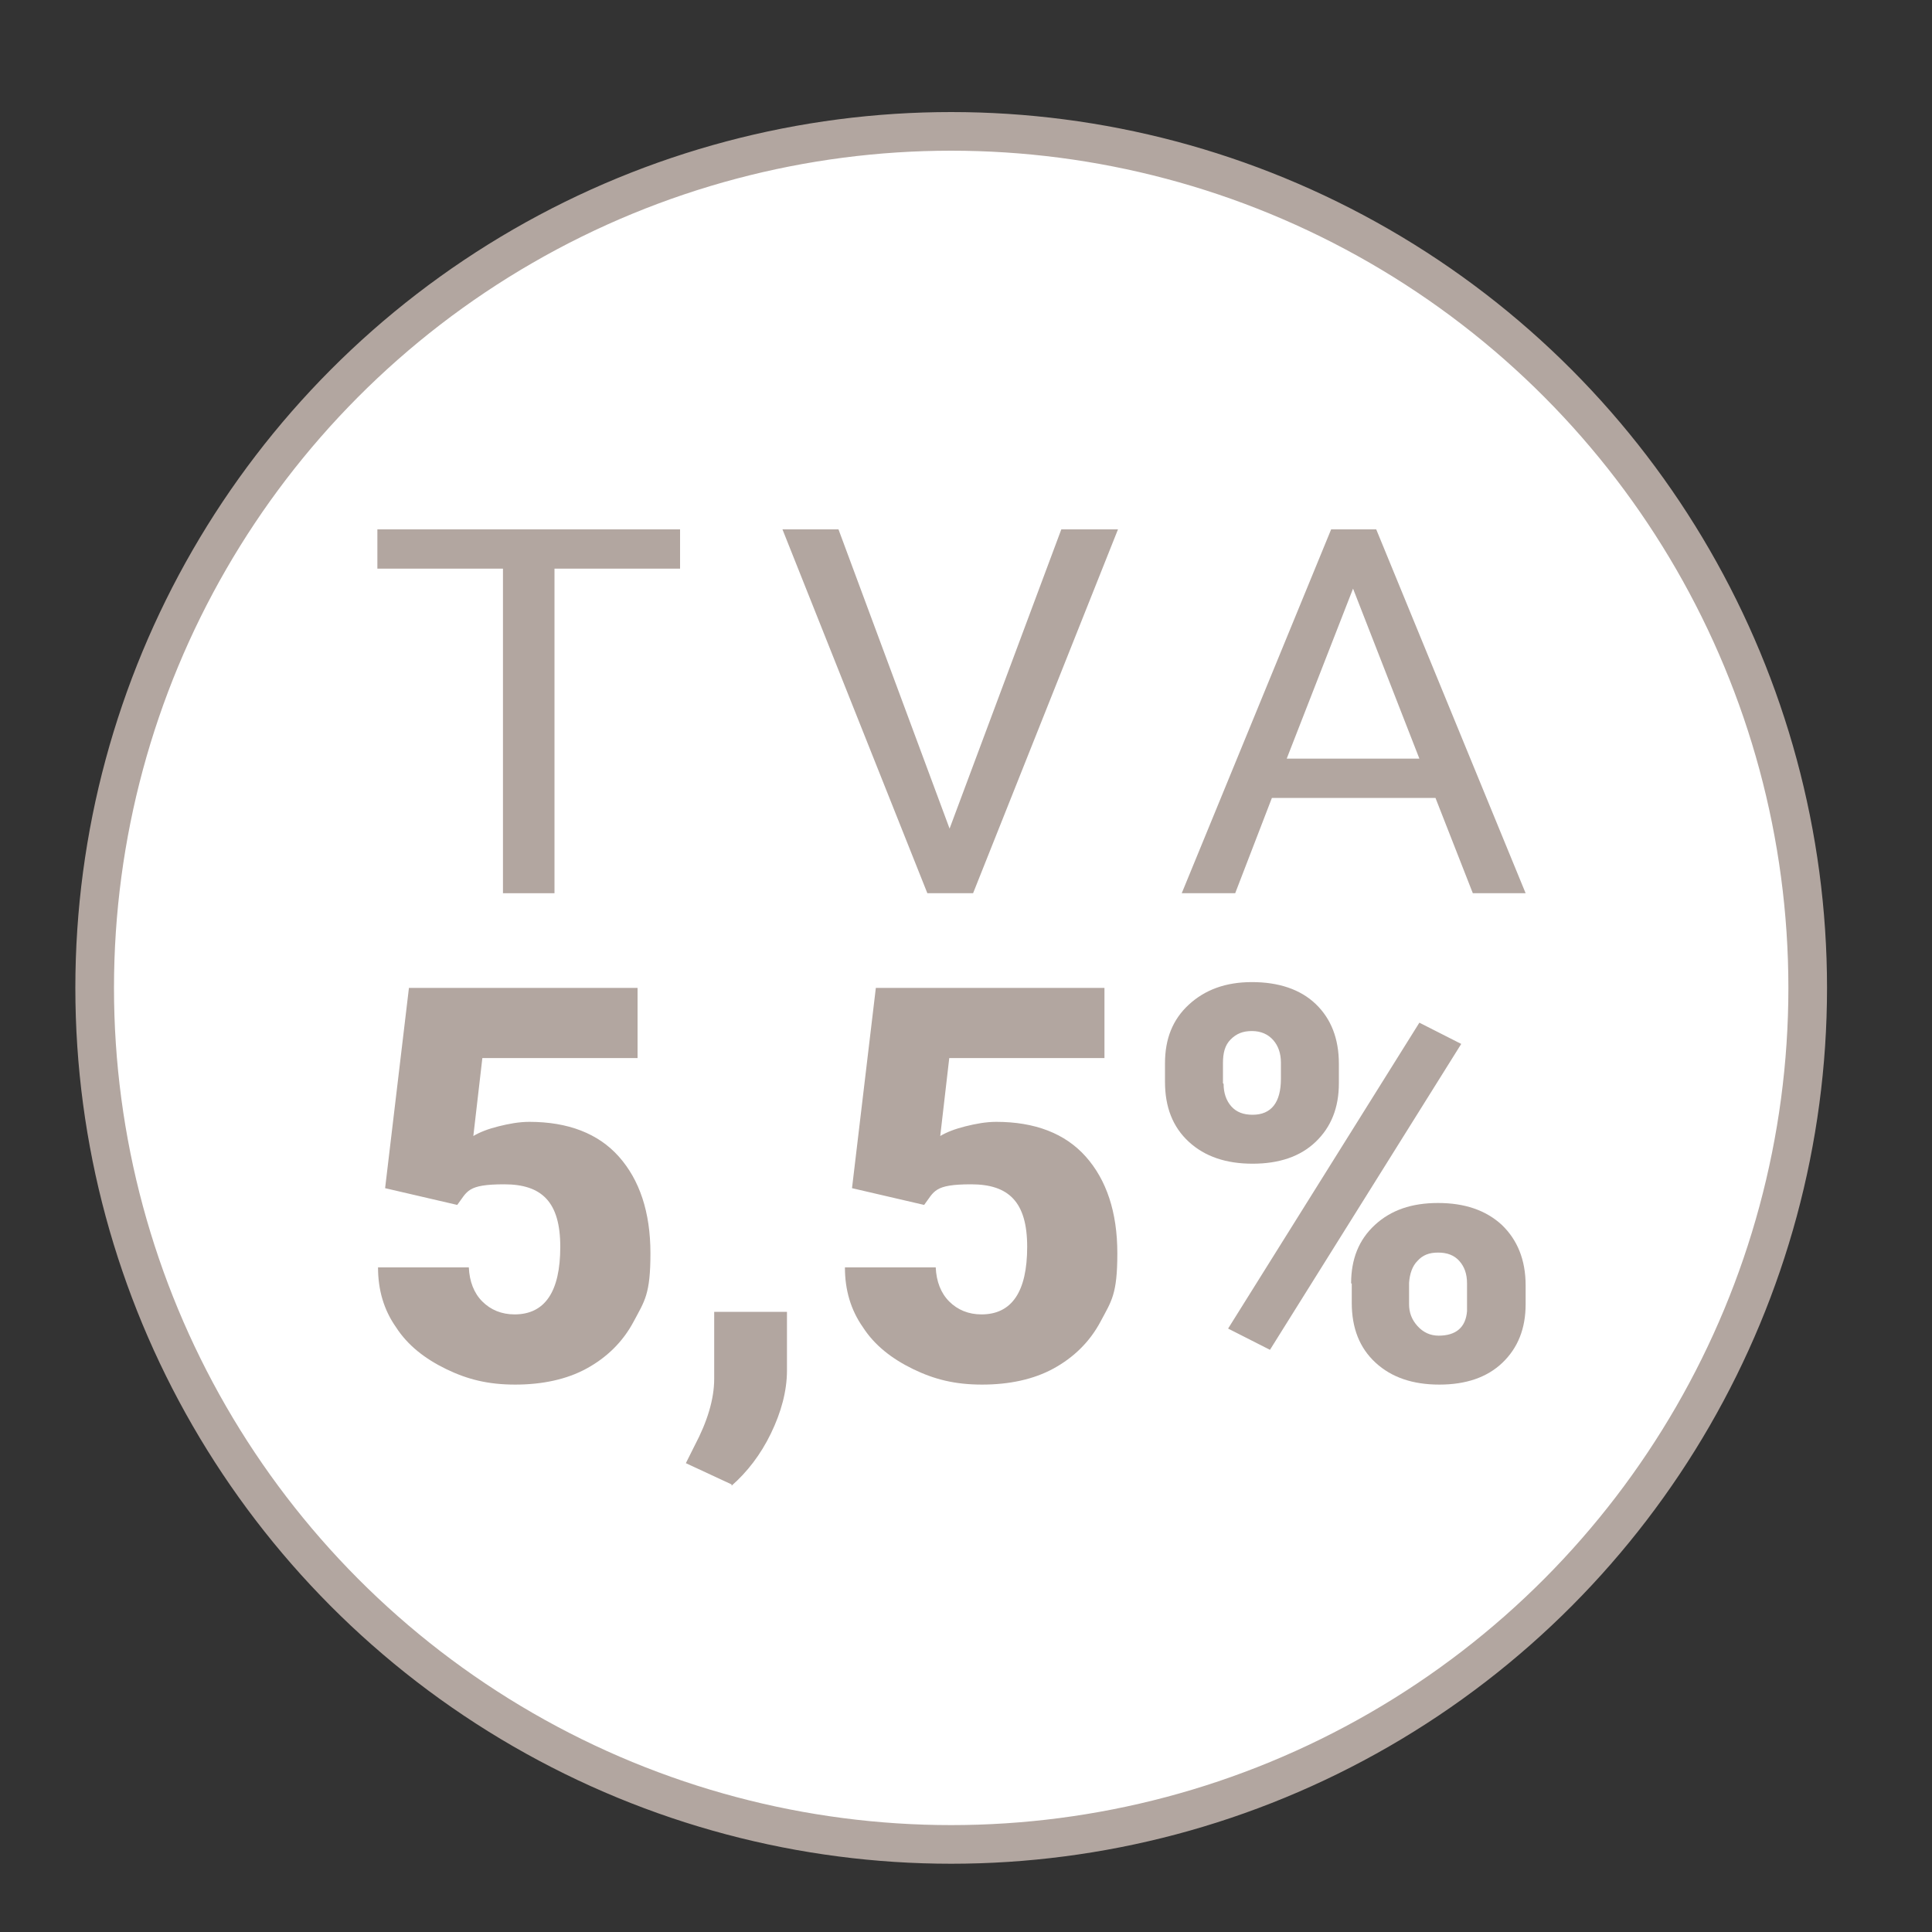
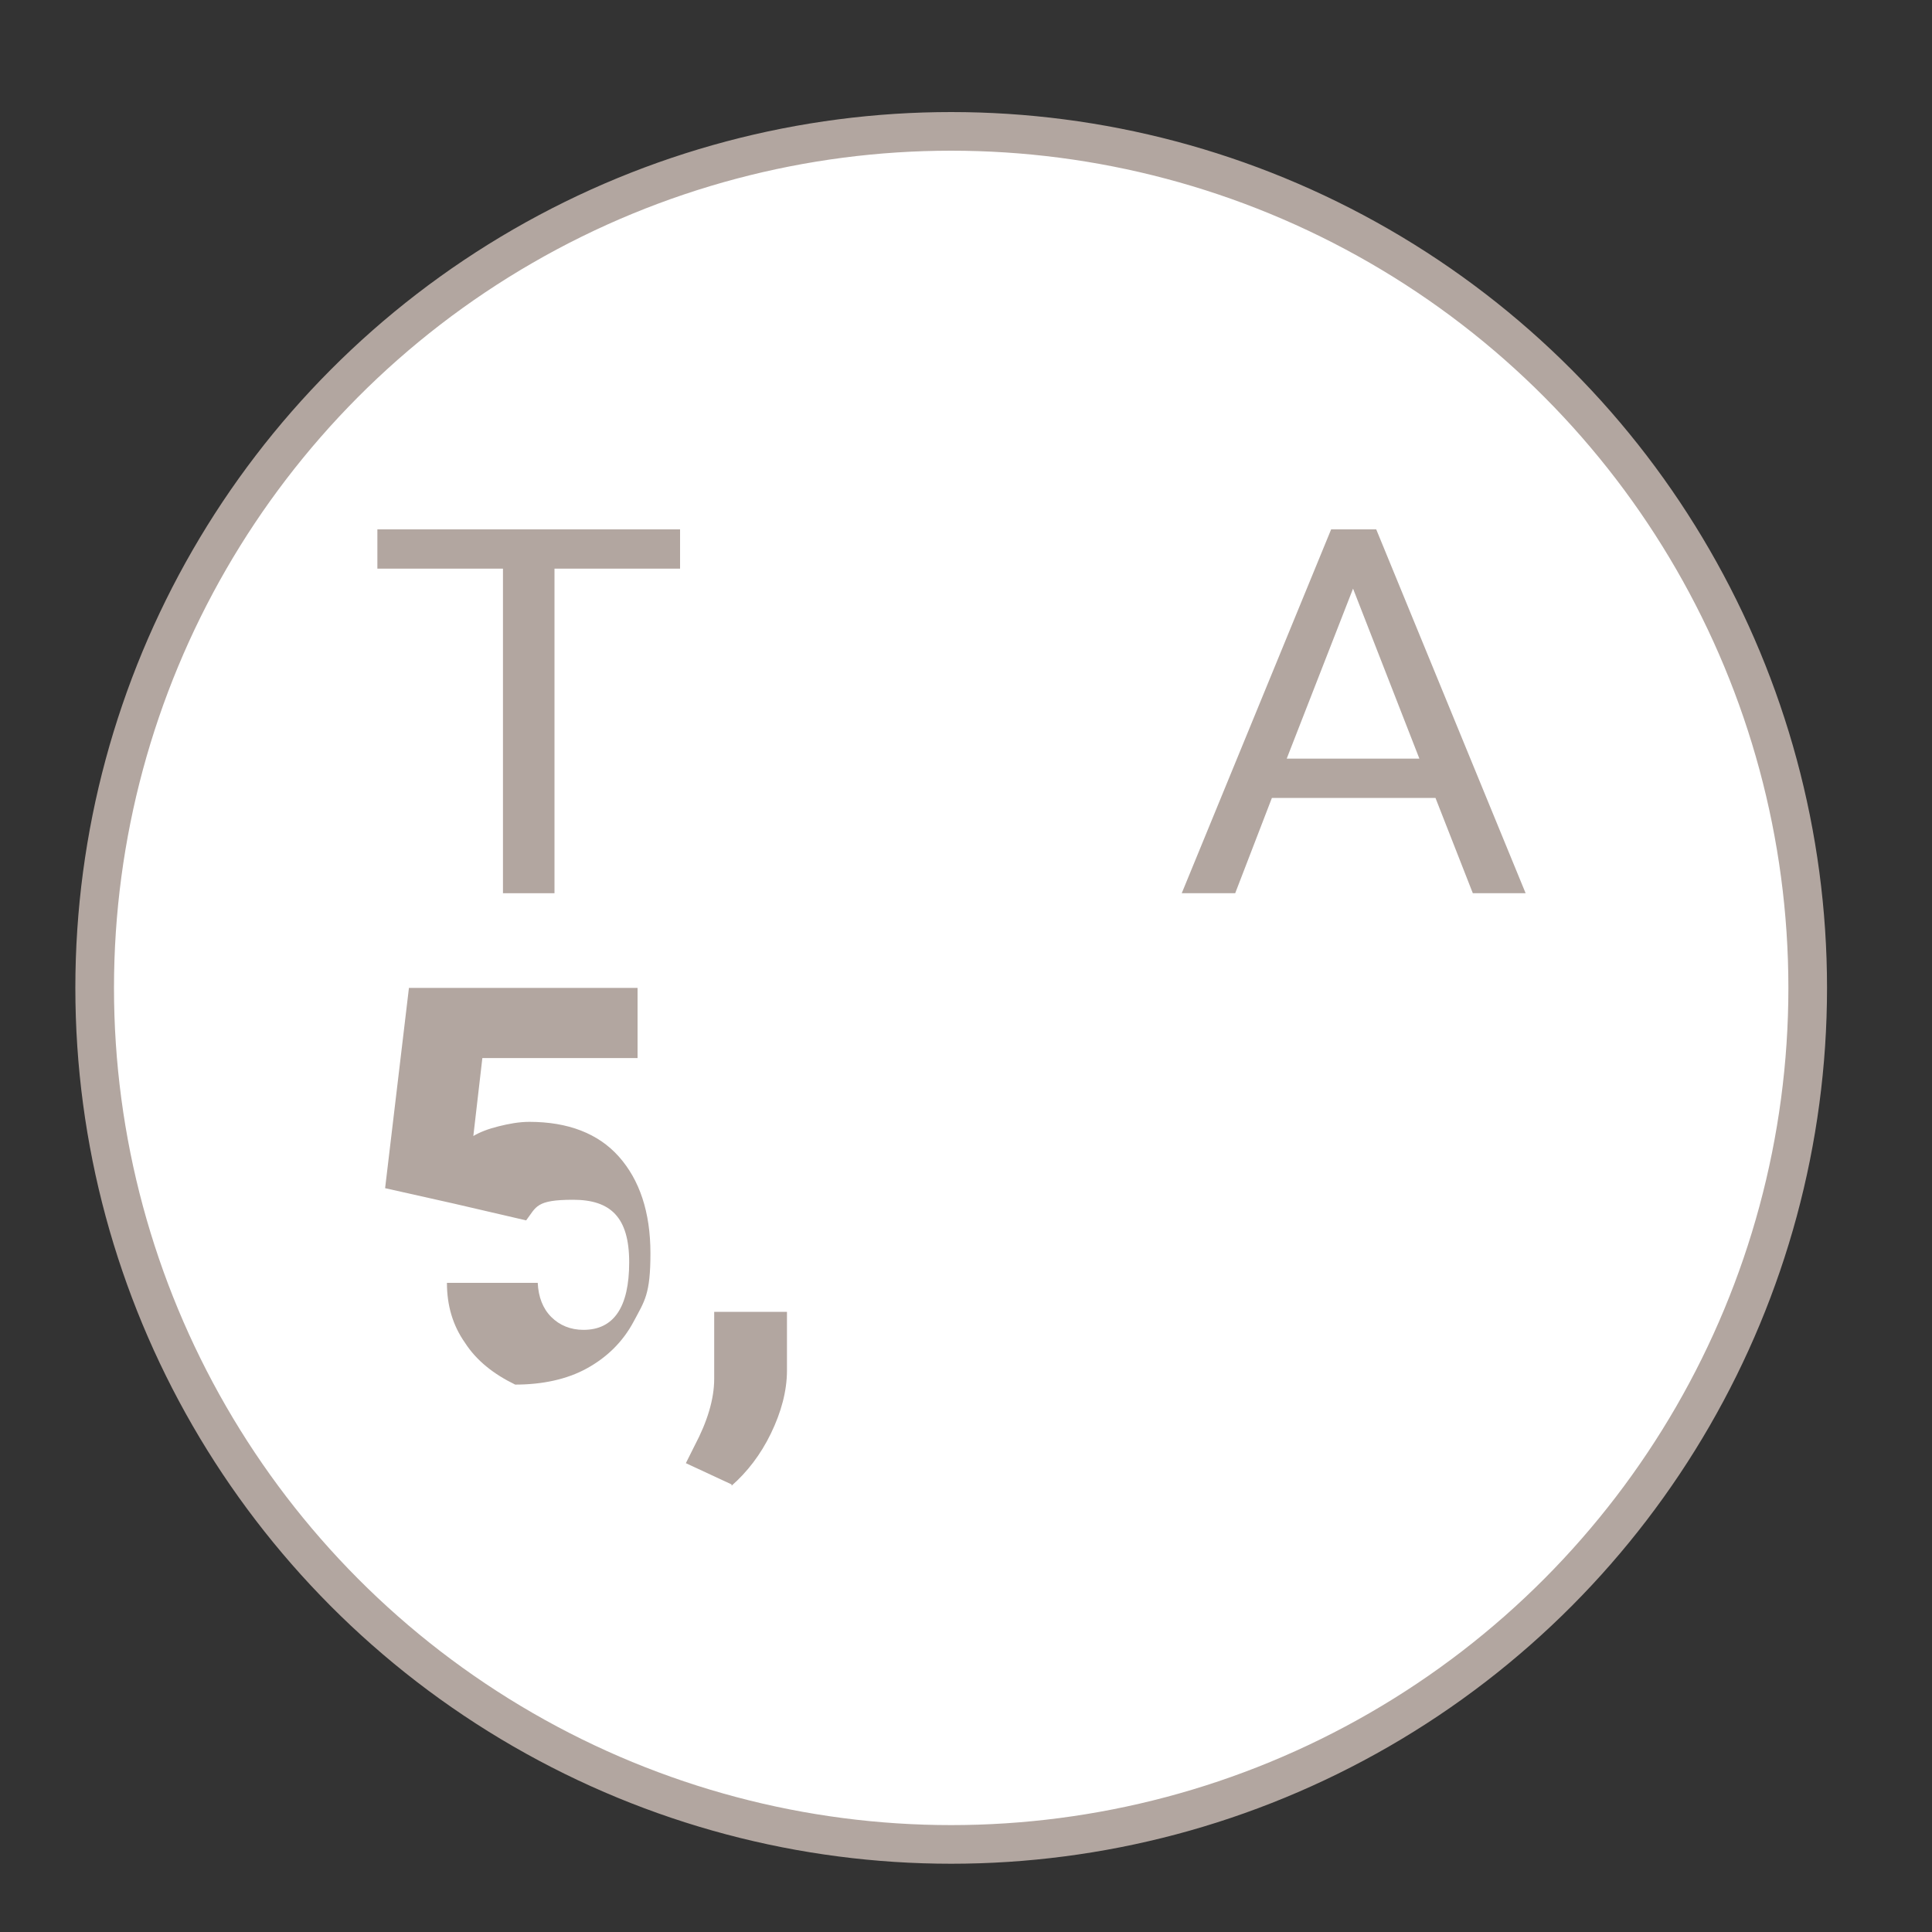
<svg xmlns="http://www.w3.org/2000/svg" version="1.1" viewBox="0 0 300 300">
  <rect x="0" y="0" width="300" height="300" fill="#333333" stroke="none" />
  <defs>
    <style>
      .cls-1 {
        fill: #fff;
        stroke: #b2a6a0;
        stroke-miterlimit: 10;
        stroke-width: 6px;
      }

      .cls-2 {
        fill: #b2a6a0;
      }
    </style>
  </defs>
  <g>
    <g id="Calque_1">
      <circle class="cls-1" cx="147.7" cy="153.4" r="133" />
      <g>
        <path class="cls-2" d="M105.6,88.3h-19.5v50.4h-8v-50.4h-19.5v-6.1h47v6.1Z" />
-         <path class="cls-2" d="M147.4,128.8l17.4-46.6h8.8l-22.5,56.5h-7.1l-22.5-56.5h8.7l17.3,46.6Z" />
        <path class="cls-2" d="M222.9,123.9h-25.4l-5.7,14.8h-8.3l23.2-56.5h7l23.2,56.5h-8.2l-5.8-14.8ZM199.8,117.8h20.6l-10.3-26.4-10.3,26.4Z" />
-         <path class="cls-2" d="M59.8,184.5l3.7-31.1h35.5v10.9h-24.1l-1.4,12.1c1-.6,2.3-1.1,3.9-1.5s3.2-.7,4.8-.7c6,0,10.7,1.8,13.9,5.4,3.2,3.6,4.9,8.6,4.9,15s-.9,7.4-2.6,10.6c-1.7,3.2-4.2,5.6-7.3,7.3-3.1,1.7-6.9,2.5-11.1,2.5s-7.4-.8-10.7-2.4c-3.3-1.6-6-3.7-7.8-6.5-1.9-2.7-2.8-5.8-2.8-9.3h14.1c.1,2.2.8,4,2.1,5.3,1.3,1.3,3,2,5,2,4.7,0,7.1-3.5,7.1-10.5s-2.9-9.7-8.7-9.7-5.7,1.1-7.3,3.2l-11.2-2.6Z" />
+         <path class="cls-2" d="M59.8,184.5l3.7-31.1h35.5v10.9h-24.1l-1.4,12.1c1-.6,2.3-1.1,3.9-1.5s3.2-.7,4.8-.7c6,0,10.7,1.8,13.9,5.4,3.2,3.6,4.9,8.6,4.9,15s-.9,7.4-2.6,10.6c-1.7,3.2-4.2,5.6-7.3,7.3-3.1,1.7-6.9,2.5-11.1,2.5c-3.3-1.6-6-3.7-7.8-6.5-1.9-2.7-2.8-5.8-2.8-9.3h14.1c.1,2.2.8,4,2.1,5.3,1.3,1.3,3,2,5,2,4.7,0,7.1-3.5,7.1-10.5s-2.9-9.7-8.7-9.7-5.7,1.1-7.3,3.2l-11.2-2.6Z" />
        <path class="cls-2" d="M113.6,230.5l-7.1-3.3,1.4-2.8c1.9-3.6,3-7.1,3-10.3v-10.4h11.3v9.1c0,3.2-.9,6.5-2.5,9.8-1.6,3.3-3.7,6-6.1,8.1Z" />
-         <path class="cls-2" d="M132.3,184.5l3.7-31.1h35.5v10.9h-24.1l-1.4,12.1c1-.6,2.3-1.1,3.9-1.5s3.2-.7,4.8-.7c6,0,10.7,1.8,13.9,5.4s4.9,8.6,4.9,15-.9,7.4-2.6,10.6-4.2,5.6-7.3,7.3-6.9,2.5-11.1,2.5-7.4-.8-10.7-2.4c-3.3-1.6-6-3.7-7.8-6.5-1.9-2.7-2.8-5.8-2.8-9.3h14.1c.1,2.2.8,4,2.1,5.3,1.3,1.3,3,2,5,2,4.7,0,7.1-3.5,7.1-10.5s-2.9-9.7-8.7-9.7-5.7,1.1-7.3,3.2l-11.2-2.6Z" />
-         <path class="cls-2" d="M180.9,165.1c0-3.8,1.2-6.8,3.7-9.1s5.7-3.5,9.8-3.5,7.5,1.1,9.9,3.4,3.6,5.4,3.6,9.3v3c0,3.8-1.2,6.8-3.6,9.1s-5.7,3.4-9.8,3.4-7.4-1.1-9.9-3.4-3.7-5.4-3.7-9.3v-3ZM190,168.3c0,1.4.4,2.6,1.2,3.5s1.9,1.3,3.3,1.3c2.9,0,4.4-1.9,4.4-5.6v-2.5c0-1.4-.4-2.6-1.2-3.5-.8-.9-1.9-1.4-3.3-1.4s-2.4.4-3.3,1.3-1.2,2.1-1.2,3.7v3.1ZM197.2,209.6l-6.5-3.3,29.7-47.5,6.5,3.3-29.7,47.5ZM209.8,199.3c0-3.8,1.2-6.8,3.7-9.1,2.5-2.3,5.7-3.4,9.8-3.4s7.4,1.1,9.9,3.4c2.4,2.3,3.7,5.4,3.7,9.4v2.9c0,3.8-1.2,6.8-3.6,9.1s-5.7,3.4-9.8,3.4-7.4-1.1-9.9-3.4-3.7-5.4-3.7-9.3v-3ZM218.8,202.5c0,1.3.4,2.4,1.3,3.4.9,1,2,1.5,3.3,1.5,2.7,0,4.2-1.3,4.4-3.8v-4.3c0-1.5-.4-2.6-1.2-3.5s-1.9-1.3-3.3-1.3-2.4.4-3.2,1.3c-.8.8-1.2,2-1.3,3.4v3.4Z" />
      </g>
    </g>
  </g>
</svg>